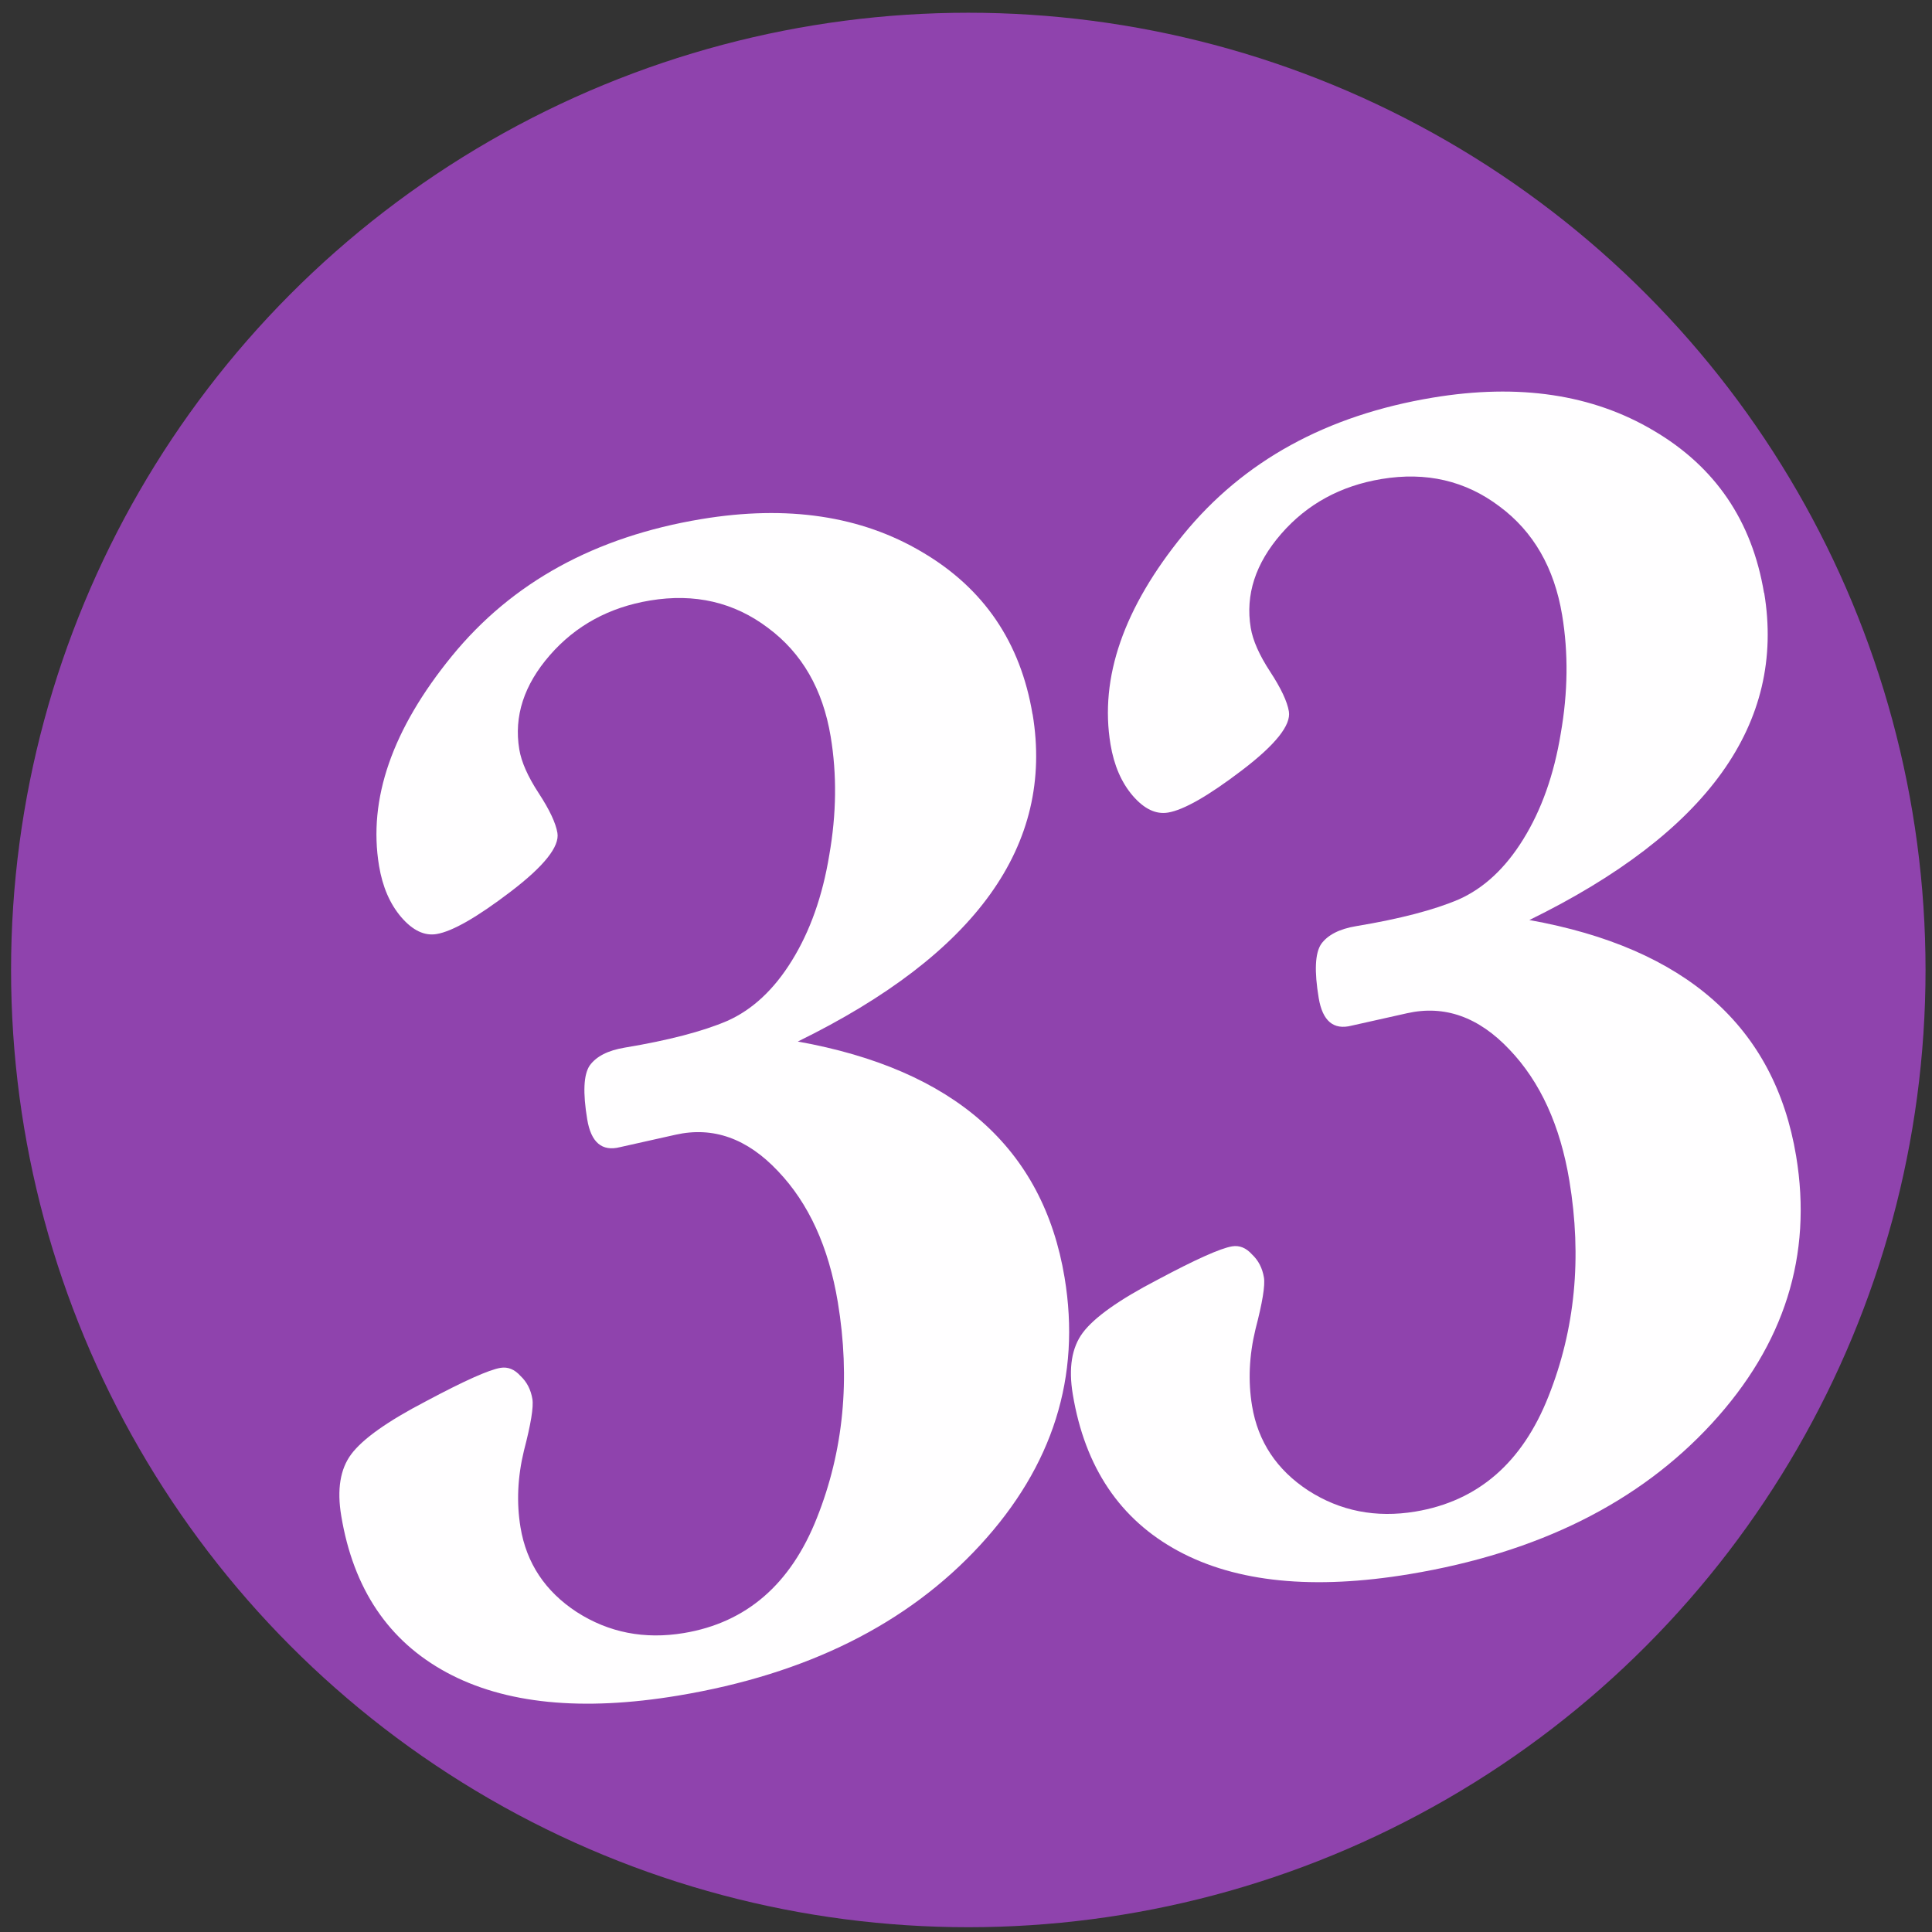
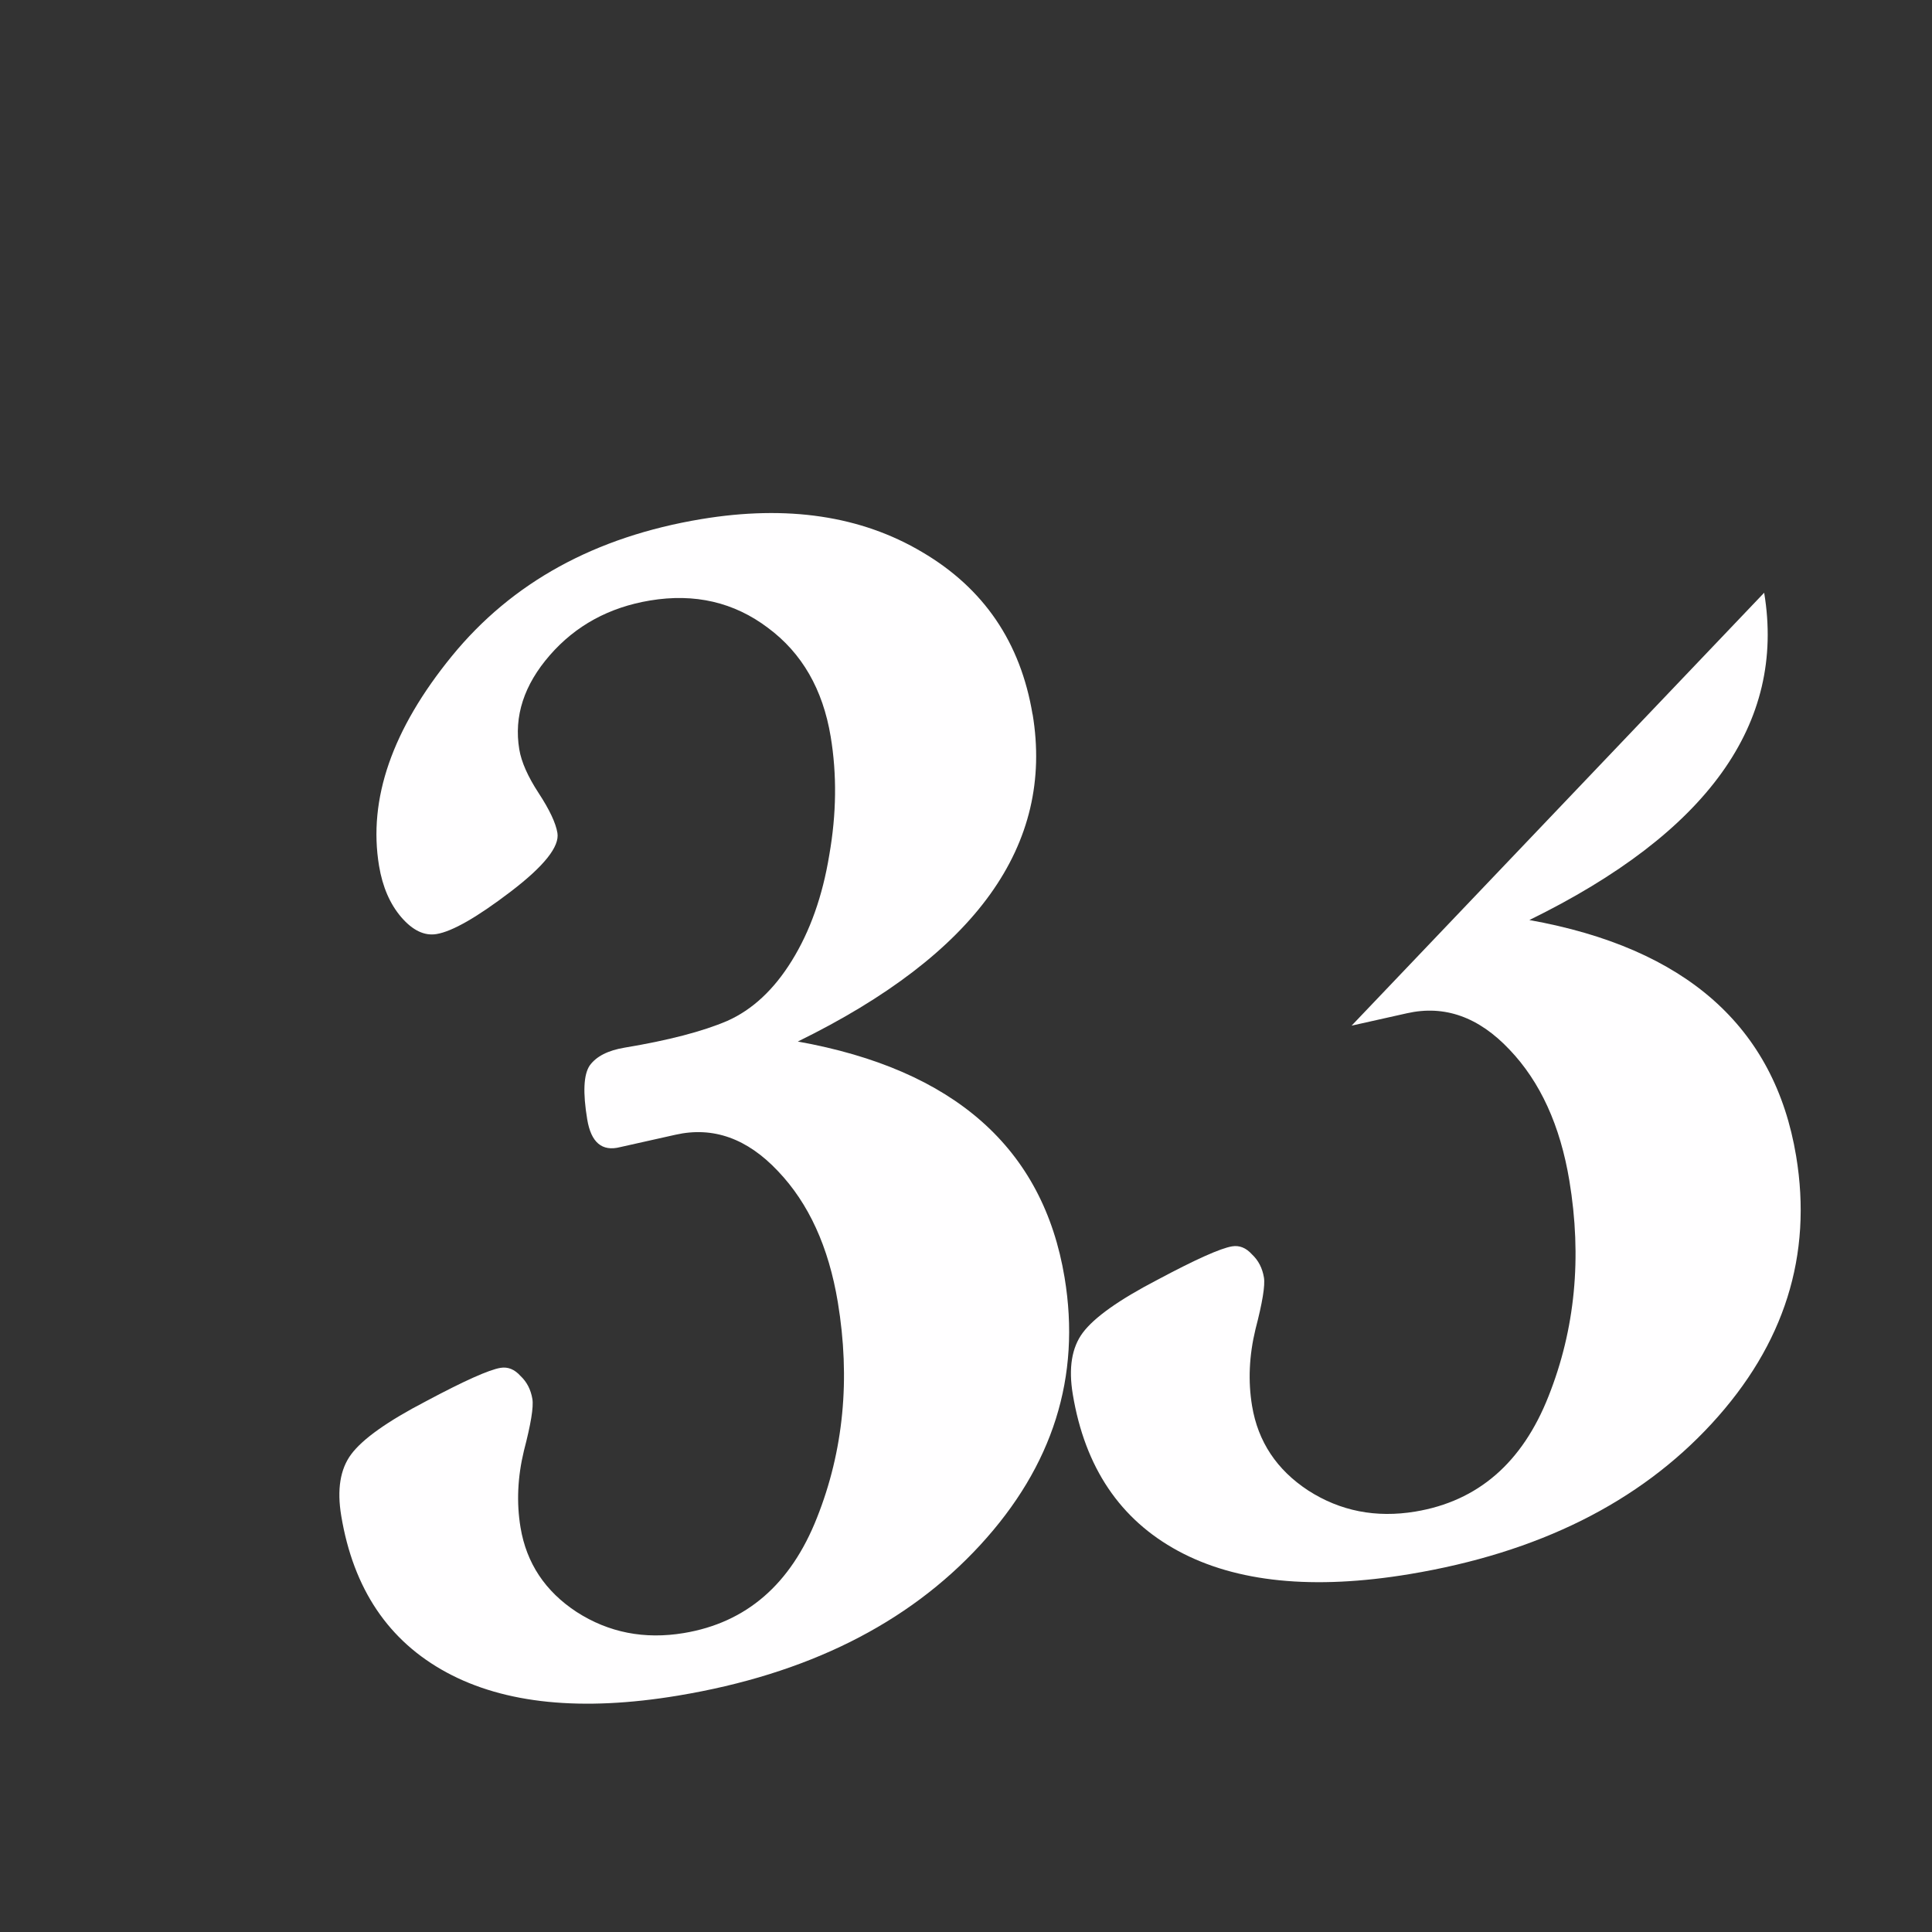
<svg xmlns="http://www.w3.org/2000/svg" xmlns:ns1="http://sodipodi.sourceforge.net/DTD/sodipodi-0.dtd" xmlns:ns2="http://www.inkscape.org/namespaces/inkscape" width="120px" height="120px" viewBox="0 0 120 120" version="1.1" id="SVGRoot" ns1:docname="favicon.svg" ns2:version="1.0.2-2 (e86c870879, 2021-01-15)">
  <rect x="0" y="0" width="120" height="120" fill="#333333" stroke="none" />
  <defs id="defs4087" />
  <ns1:namedview id="base" pagecolor="#ffffff" bordercolor="#666666" borderopacity="1.0" ns2:pageopacity="0.0" ns2:pageshadow="2" ns2:zoom="5.6" ns2:cx="120.04722" ns2:cy="69.81804" ns2:document-units="px" ns2:current-layer="layer1" ns2:document-rotation="0" showgrid="false" ns2:window-width="1920" ns2:window-height="1001" ns2:window-x="-9" ns2:window-y="-9" ns2:window-maximized="1" />
  <g ns2:label="Шар 1" ns2:groupmode="layer" id="layer1">
-     <circle style="display:inline;fill:#8f43ad;fill-opacity:1;stroke-width:2.032;stroke-linecap:round;stroke-linejoin:round" id="path1418-4" cx="60.143" cy="60.247" r="59.456" />
    <g aria-label="33" transform="matrix(5.684,-0.944,0.944,5.684,0.112,-5.784)" id="text1422-6" style="font-style:normal;font-variant:normal;font-weight:normal;font-stretch:normal;font-size:17.639px;line-height:0.85;font-family:'Tw Cen MT Condensed';-inkscape-font-specification:'Tw Cen MT Condensed, ';letter-spacing:-1.196px;word-spacing:0px;display:inline;fill:#000000;fill-opacity:1;stroke:none;stroke-width:0.265">
      <path d="m 9.536,10.406 q 0,2.145 -3.075,3.066 2.42,0.861 2.42,2.98 0,1.628 -1.369,2.696 -1.369,1.068 -3.48,1.068 -1.576,0 -2.42,-0.655 -0.844,-0.655 -0.844,-1.852 0,-0.431 0.215,-0.637 0.224,-0.215 0.887,-0.431 0.663,-0.224 0.853,-0.224 0.121,0 0.198,0.121 0.086,0.112 0.086,0.267 0,0.129 -0.181,0.534 -0.172,0.405 -0.172,0.81 0,0.586 0.448,0.999 0.456,0.413 1.102,0.413 1.025,0 1.619,-0.99 0.603,-0.999 0.603,-2.257 0,-0.904 -0.405,-1.499 Q 5.617,14.212 4.997,14.247 l -0.612,0.034 q -0.301,0.026 -0.301,-0.353 0,-0.439 0.121,-0.568 0.129,-0.129 0.405,-0.129 0.715,0 1.137,-0.103 0.431,-0.112 0.792,-0.525 0.37,-0.422 0.586,-1.059 0.224,-0.637 0.224,-1.257 0,-0.775 -0.474,-1.266 -0.474,-0.5 -1.206,-0.5 -0.672,0 -1.163,0.405 -0.491,0.405 -0.491,0.947 0,0.207 0.129,0.5 0.129,0.293 0.129,0.456 0,0.224 -0.603,0.543 -0.603,0.319 -0.861,0.319 -0.198,0 -0.345,-0.241 -0.146,-0.241 -0.146,-0.586 0,-1.094 1.145,-2.102 1.154,-1.016 2.894,-1.016 1.412,0 2.291,0.741 0.887,0.741 0.887,1.921 z" style="font-style:normal;font-variant:normal;font-weight:normal;font-stretch:normal;font-size:17.639px;font-family:'Script MT Bold';-inkscape-font-specification:'Script MT Bold, ';fill:#fffeff;fill-opacity:1;stroke-width:0.265" id="path4082" />
-       <path d="m 17.53,10.406 q 0,2.145 -3.075,3.066 2.42,0.861 2.42,2.98 0,1.628 -1.369,2.696 -1.369,1.068 -3.48,1.068 -1.576,0 -2.42,-0.655 -0.844,-0.655 -0.844,-1.852 0,-0.431 0.215,-0.637 0.224,-0.215 0.887,-0.431 0.663,-0.224 0.853,-0.224 0.121,0 0.198,0.121 0.086,0.112 0.086,0.267 0,0.129 -0.181,0.534 -0.172,0.405 -0.172,0.81 0,0.586 0.448,0.999 0.456,0.413 1.102,0.413 1.025,0 1.619,-0.99 0.603,-0.999 0.603,-2.257 0,-0.904 -0.405,-1.499 -0.405,-0.603 -1.025,-0.568 l -0.612,0.034 q -0.301,0.026 -0.301,-0.353 0,-0.439 0.121,-0.568 0.129,-0.129 0.405,-0.129 0.715,0 1.137,-0.103 0.431,-0.112 0.792,-0.525 0.37,-0.422 0.586,-1.059 0.224,-0.637 0.224,-1.257 0,-0.775 -0.474,-1.266 -0.474,-0.5 -1.206,-0.5 -0.672,0 -1.163,0.405 -0.491,0.405 -0.491,0.947 0,0.207 0.129,0.5 0.129,0.293 0.129,0.456 0,0.224 -0.603,0.543 -0.603,0.319 -0.861,0.319 -0.198,0 -0.345,-0.241 -0.146,-0.241 -0.146,-0.586 0,-1.094 1.145,-2.102 1.154,-1.016 2.894,-1.016 1.412,0 2.291,0.741 0.887,0.741 0.887,1.921 z" style="font-style:normal;font-variant:normal;font-weight:normal;font-stretch:normal;font-size:17.639px;font-family:'Script MT Bold';-inkscape-font-specification:'Script MT Bold, ';fill:#fffeff;fill-opacity:1;stroke-width:0.265" id="path4084" />
+       <path d="m 17.53,10.406 q 0,2.145 -3.075,3.066 2.42,0.861 2.42,2.98 0,1.628 -1.369,2.696 -1.369,1.068 -3.48,1.068 -1.576,0 -2.42,-0.655 -0.844,-0.655 -0.844,-1.852 0,-0.431 0.215,-0.637 0.224,-0.215 0.887,-0.431 0.663,-0.224 0.853,-0.224 0.121,0 0.198,0.121 0.086,0.112 0.086,0.267 0,0.129 -0.181,0.534 -0.172,0.405 -0.172,0.81 0,0.586 0.448,0.999 0.456,0.413 1.102,0.413 1.025,0 1.619,-0.99 0.603,-0.999 0.603,-2.257 0,-0.904 -0.405,-1.499 -0.405,-0.603 -1.025,-0.568 l -0.612,0.034 z" style="font-style:normal;font-variant:normal;font-weight:normal;font-stretch:normal;font-size:17.639px;font-family:'Script MT Bold';-inkscape-font-specification:'Script MT Bold, ';fill:#fffeff;fill-opacity:1;stroke-width:0.265" id="path4084" />
    </g>
  </g>
</svg>